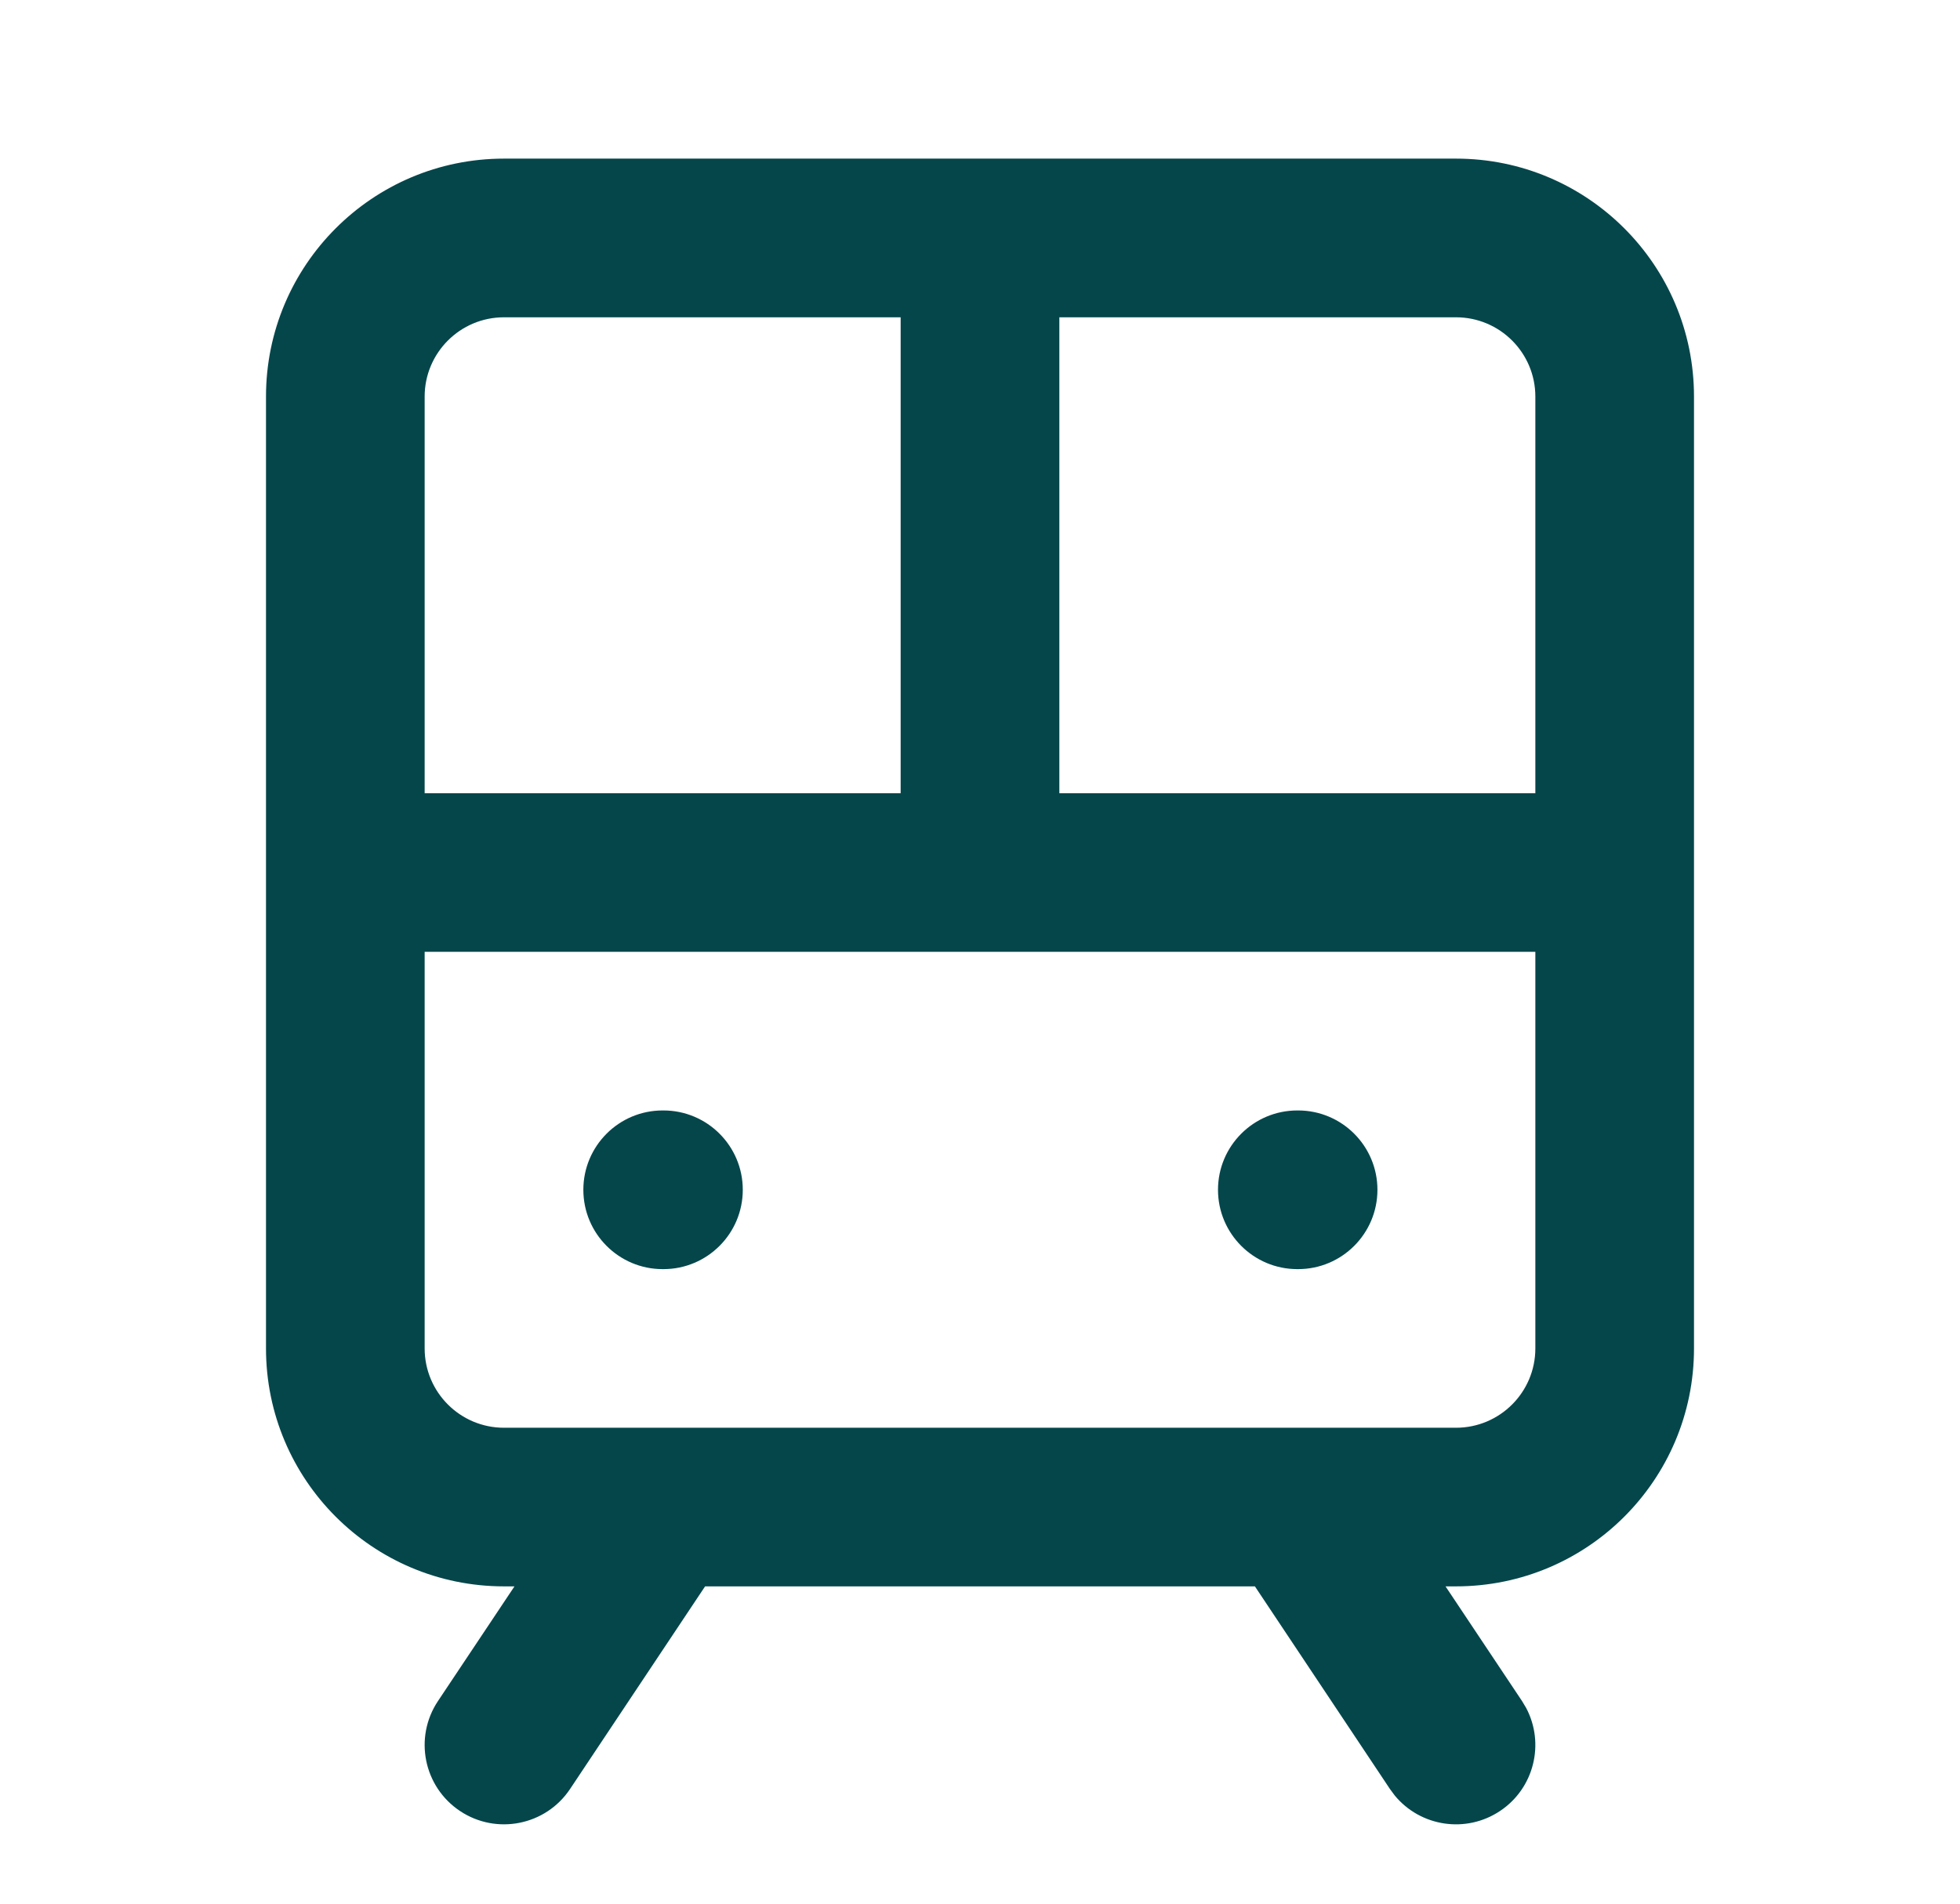
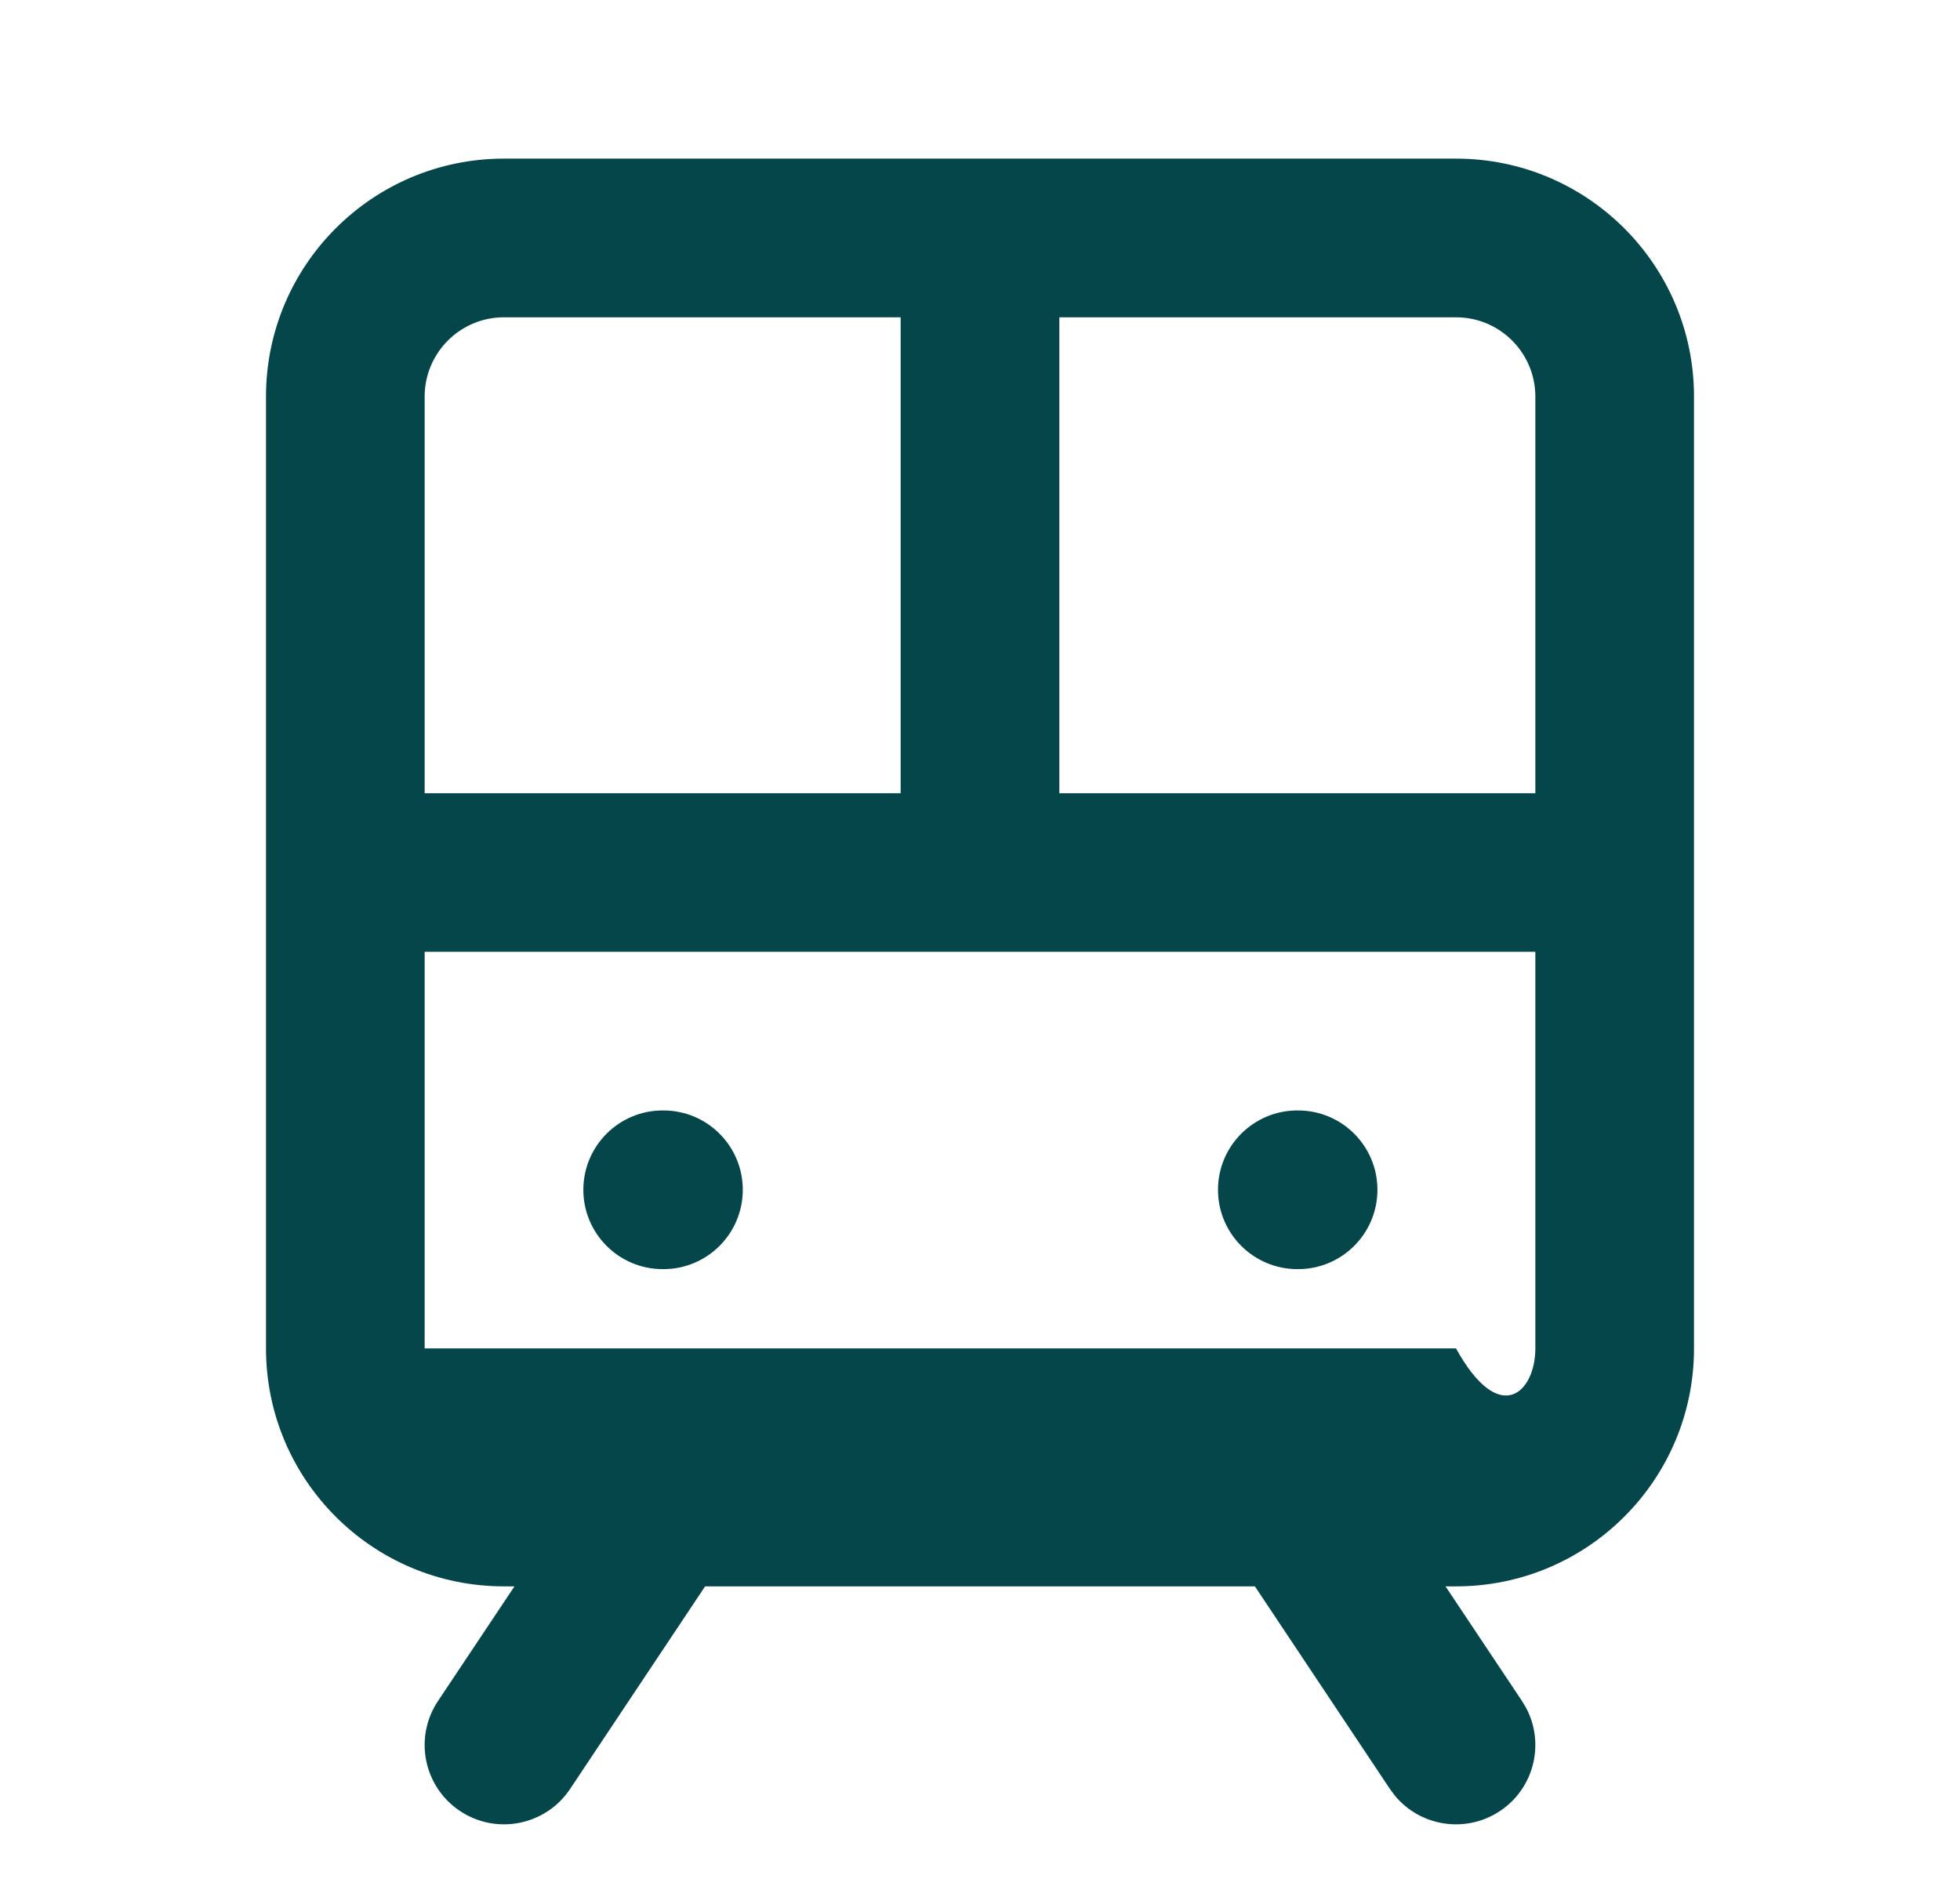
<svg xmlns="http://www.w3.org/2000/svg" width="35" height="34" viewBox="0 0 35 34" fill="none">
-   <path d="M27.417 17H7.583V24.083C7.583 24.866 8.218 25.5 9 25.5H26C26.782 25.5 27.417 24.866 27.417 24.083V17ZM11.847 19.833C12.63 19.833 13.264 20.468 13.264 21.25C13.264 22.032 12.63 22.667 11.847 22.667H11.833C11.051 22.667 10.417 22.032 10.417 21.25C10.417 20.468 11.051 19.833 11.833 19.833H11.847ZM23.18 19.833C23.963 19.833 24.597 20.468 24.597 21.25C24.597 22.032 23.963 22.667 23.18 22.667H23.167C22.384 22.667 21.75 22.032 21.75 21.25C21.75 20.468 22.384 19.833 23.167 19.833H23.18ZM27.417 7.083C27.417 6.301 26.782 5.667 26 5.667H18.917V14.167H27.417V7.083ZM7.583 14.167H16.083V5.667H9C8.218 5.667 7.583 6.301 7.583 7.083V14.167ZM30.25 24.083C30.25 26.431 28.347 28.333 26 28.333H25.813L27.179 30.381L27.253 30.505C27.589 31.14 27.396 31.939 26.786 32.345C26.175 32.752 25.364 32.623 24.907 32.069L24.821 31.953L22.409 28.333H12.591L10.179 31.953C9.745 32.603 8.865 32.779 8.214 32.345C7.563 31.911 7.387 31.032 7.821 30.381L9.187 28.333H9C6.653 28.333 4.75 26.431 4.75 24.083V7.083C4.75 4.736 6.653 2.833 9 2.833H26C28.347 2.833 30.25 4.736 30.25 7.083V24.083Z" fill="#05464B" />
+   <path d="M27.417 17H7.583V24.083H26C26.782 25.5 27.417 24.866 27.417 24.083V17ZM11.847 19.833C12.63 19.833 13.264 20.468 13.264 21.25C13.264 22.032 12.63 22.667 11.847 22.667H11.833C11.051 22.667 10.417 22.032 10.417 21.25C10.417 20.468 11.051 19.833 11.833 19.833H11.847ZM23.18 19.833C23.963 19.833 24.597 20.468 24.597 21.25C24.597 22.032 23.963 22.667 23.18 22.667H23.167C22.384 22.667 21.75 22.032 21.75 21.25C21.75 20.468 22.384 19.833 23.167 19.833H23.18ZM27.417 7.083C27.417 6.301 26.782 5.667 26 5.667H18.917V14.167H27.417V7.083ZM7.583 14.167H16.083V5.667H9C8.218 5.667 7.583 6.301 7.583 7.083V14.167ZM30.25 24.083C30.25 26.431 28.347 28.333 26 28.333H25.813L27.179 30.381L27.253 30.505C27.589 31.14 27.396 31.939 26.786 32.345C26.175 32.752 25.364 32.623 24.907 32.069L24.821 31.953L22.409 28.333H12.591L10.179 31.953C9.745 32.603 8.865 32.779 8.214 32.345C7.563 31.911 7.387 31.032 7.821 30.381L9.187 28.333H9C6.653 28.333 4.75 26.431 4.75 24.083V7.083C4.75 4.736 6.653 2.833 9 2.833H26C28.347 2.833 30.25 4.736 30.25 7.083V24.083Z" fill="#05464B" />
</svg>